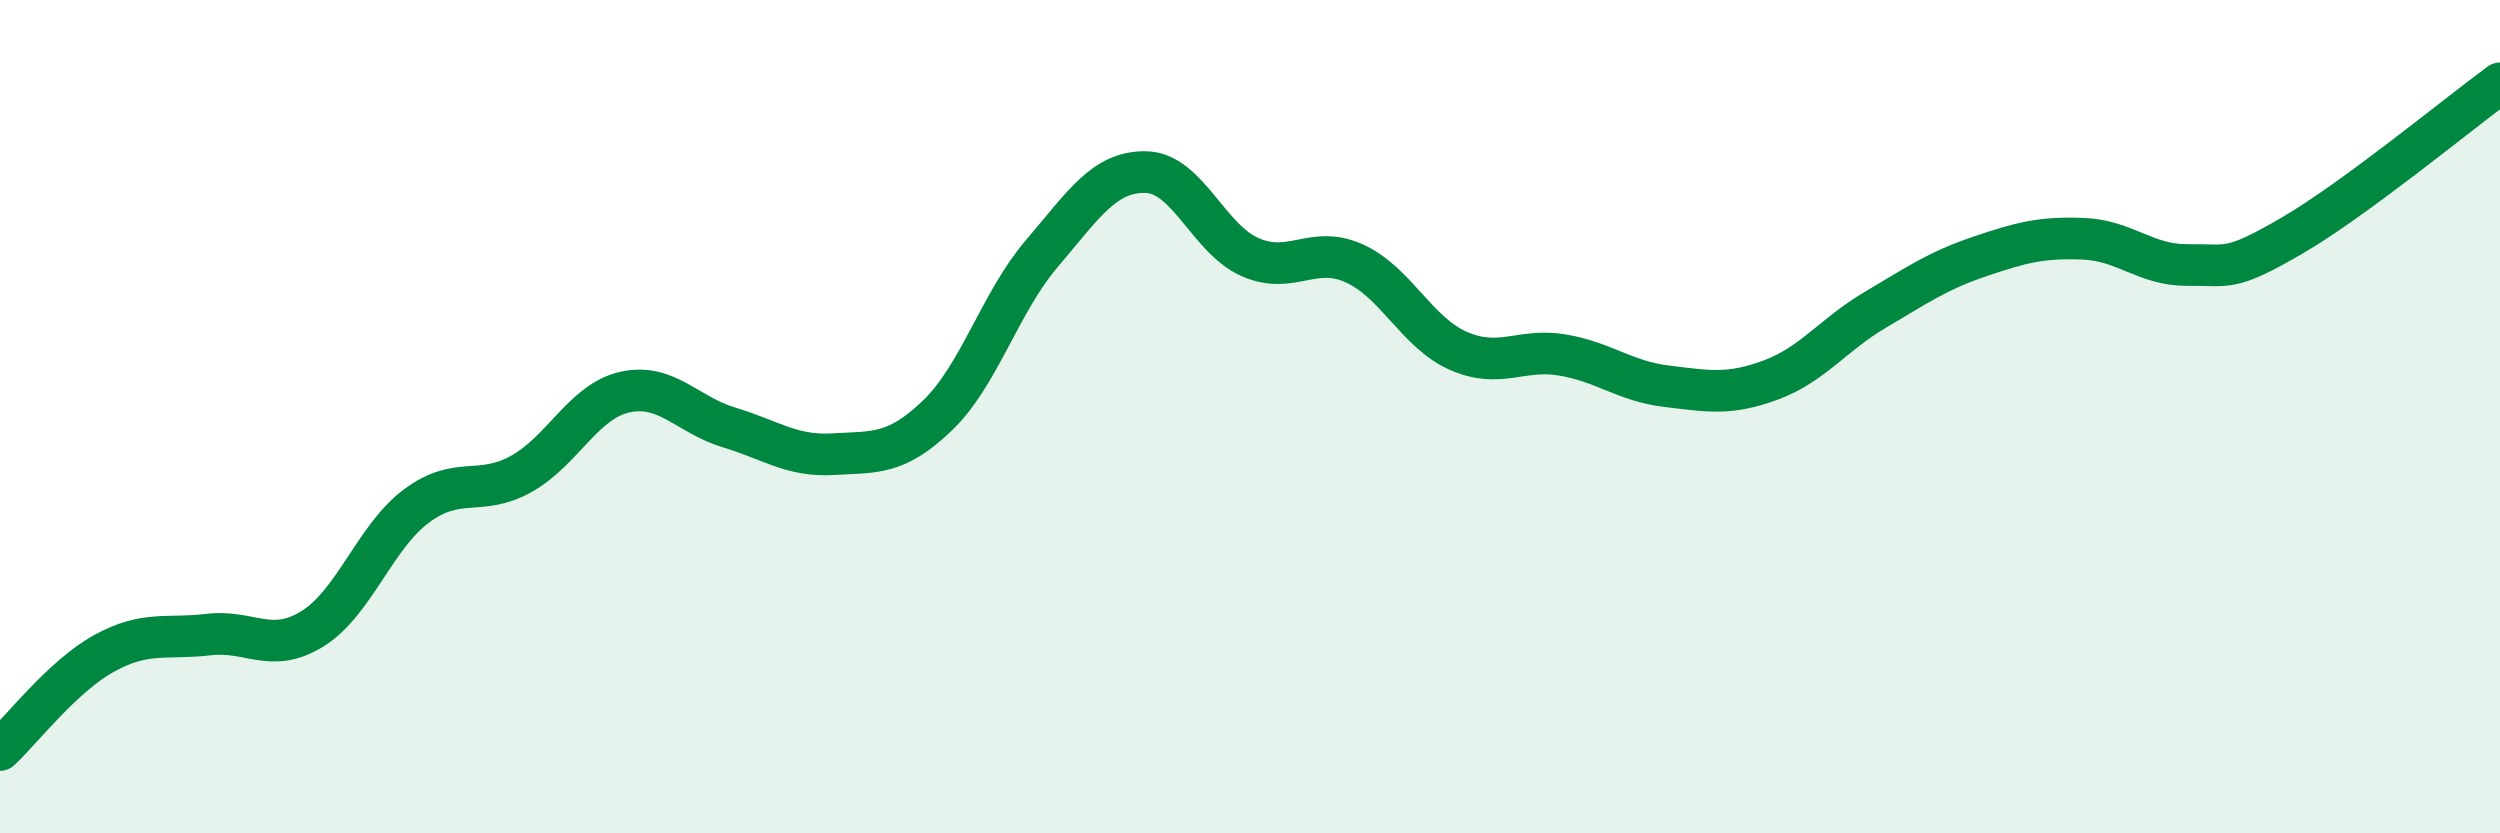
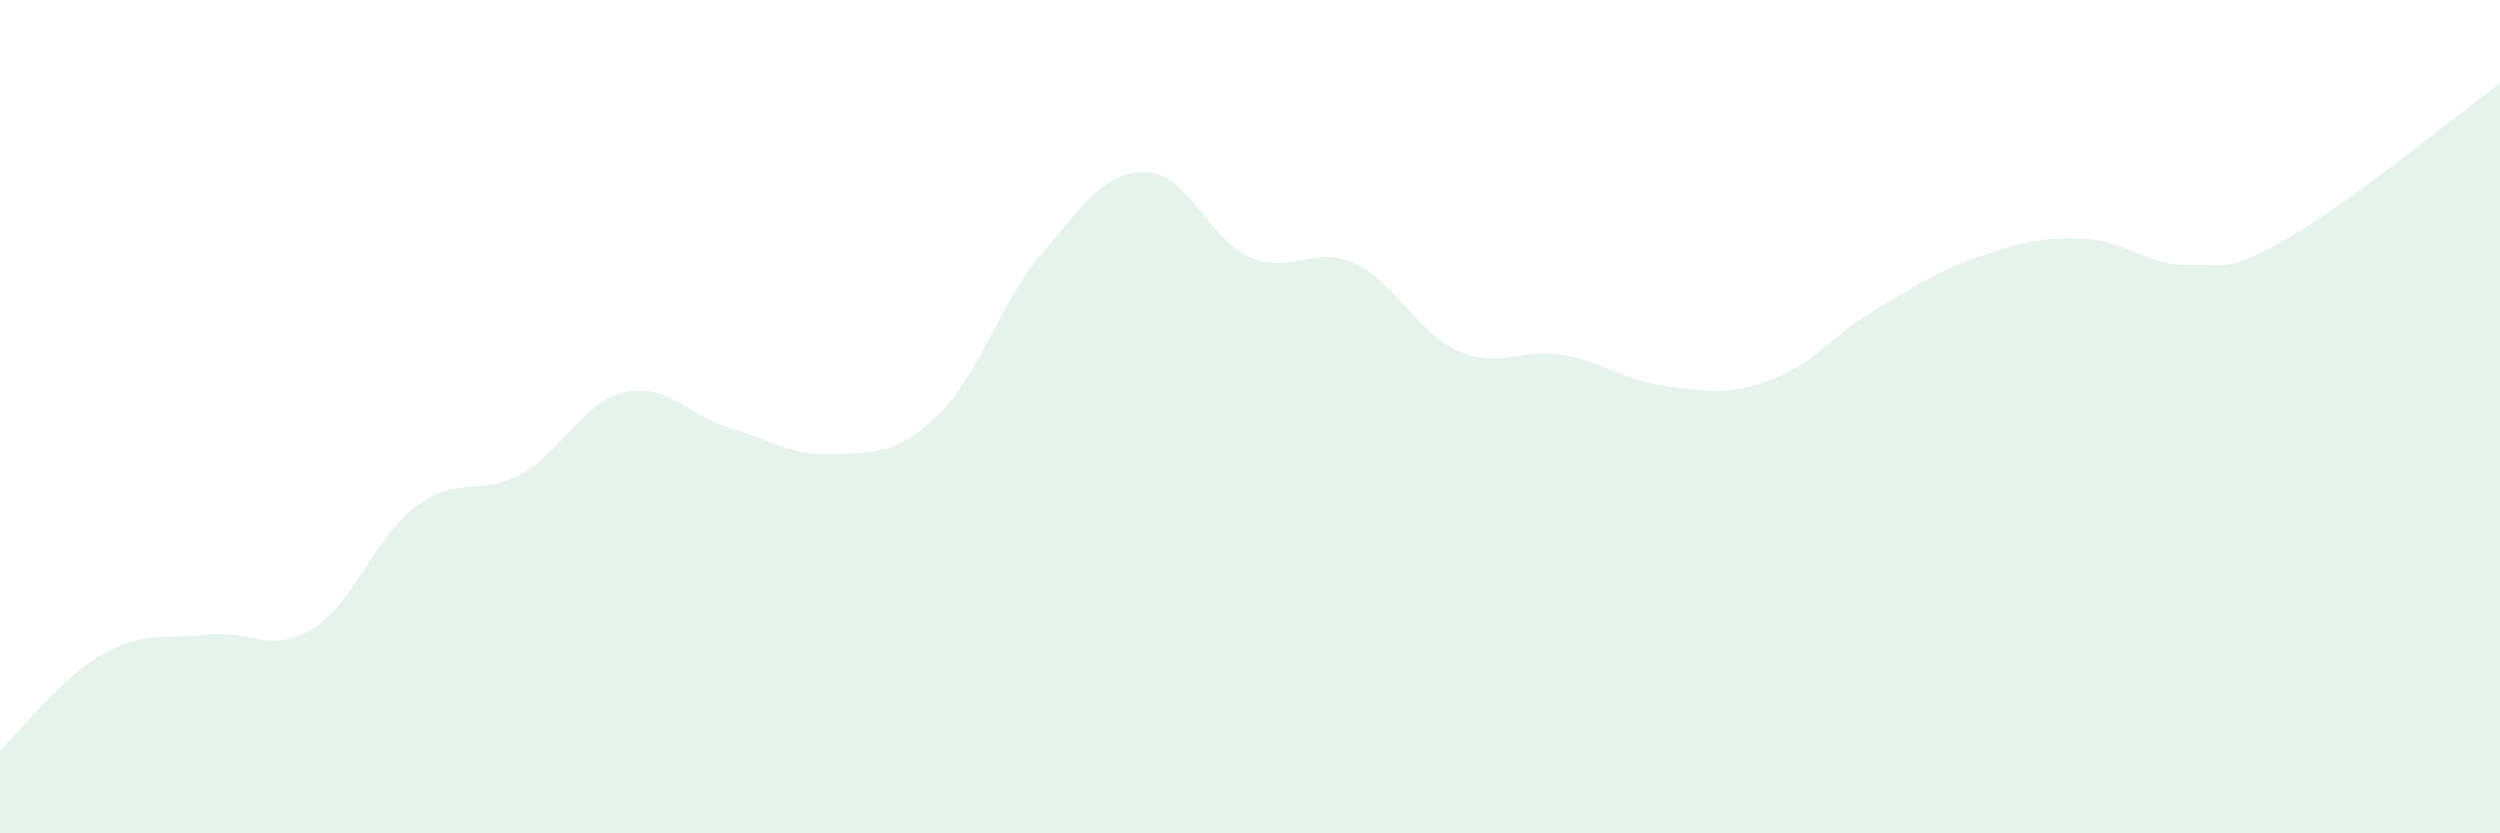
<svg xmlns="http://www.w3.org/2000/svg" width="60" height="20" viewBox="0 0 60 20">
  <path d="M 0,18 C 0.5,17.54 1.5,16.23 2.5,15.68 C 3.5,15.13 4,15.35 5,15.23 C 6,15.11 6.5,15.71 7.5,15.09 C 8.5,14.47 9,12.88 10,12.14 C 11,11.4 11.5,11.93 12.5,11.38 C 13.5,10.83 14,9.63 15,9.41 C 16,9.19 16.5,9.96 17.5,10.26 C 18.5,10.56 19,10.96 20,10.9 C 21,10.84 21.5,10.93 22.5,9.97 C 23.5,9.01 24,7.26 25,6.09 C 26,4.92 26.5,4.11 27.5,4.13 C 28.5,4.15 29,5.73 30,6.17 C 31,6.61 31.5,5.87 32.5,6.32 C 33.5,6.77 34,7.98 35,8.42 C 36,8.86 36.5,8.35 37.5,8.52 C 38.5,8.69 39,9.15 40,9.27 C 41,9.39 41.5,9.49 42.5,9.12 C 43.5,8.75 44,8.03 45,7.44 C 46,6.85 46.5,6.5 47.5,6.16 C 48.5,5.82 49,5.69 50,5.73 C 51,5.77 51.5,6.37 52.5,6.36 C 53.5,6.35 53.5,6.53 55,5.66 C 56.5,4.79 59,2.73 60,2L60 20L0 20Z" fill="#008740" opacity="0.1" stroke-linecap="round" stroke-linejoin="round" />
-   <path d="M 0,18 C 0.5,17.54 1.5,16.23 2.5,15.68 C 3.5,15.13 4,15.35 5,15.23 C 6,15.11 6.5,15.71 7.5,15.09 C 8.5,14.47 9,12.88 10,12.14 C 11,11.4 11.5,11.93 12.5,11.38 C 13.5,10.83 14,9.63 15,9.41 C 16,9.19 16.5,9.96 17.5,10.26 C 18.5,10.56 19,10.96 20,10.9 C 21,10.84 21.5,10.93 22.5,9.97 C 23.5,9.01 24,7.26 25,6.09 C 26,4.92 26.5,4.11 27.5,4.13 C 28.5,4.15 29,5.73 30,6.17 C 31,6.61 31.5,5.87 32.5,6.32 C 33.5,6.77 34,7.98 35,8.42 C 36,8.86 36.5,8.35 37.5,8.52 C 38.5,8.69 39,9.15 40,9.27 C 41,9.39 41.5,9.49 42.5,9.12 C 43.5,8.75 44,8.03 45,7.44 C 46,6.85 46.5,6.5 47.5,6.16 C 48.5,5.82 49,5.69 50,5.73 C 51,5.77 51.5,6.37 52.5,6.36 C 53.5,6.35 53.5,6.53 55,5.66 C 56.5,4.79 59,2.73 60,2" stroke="#008740" stroke-width="1" fill="none" stroke-linecap="round" stroke-linejoin="round" />
</svg>